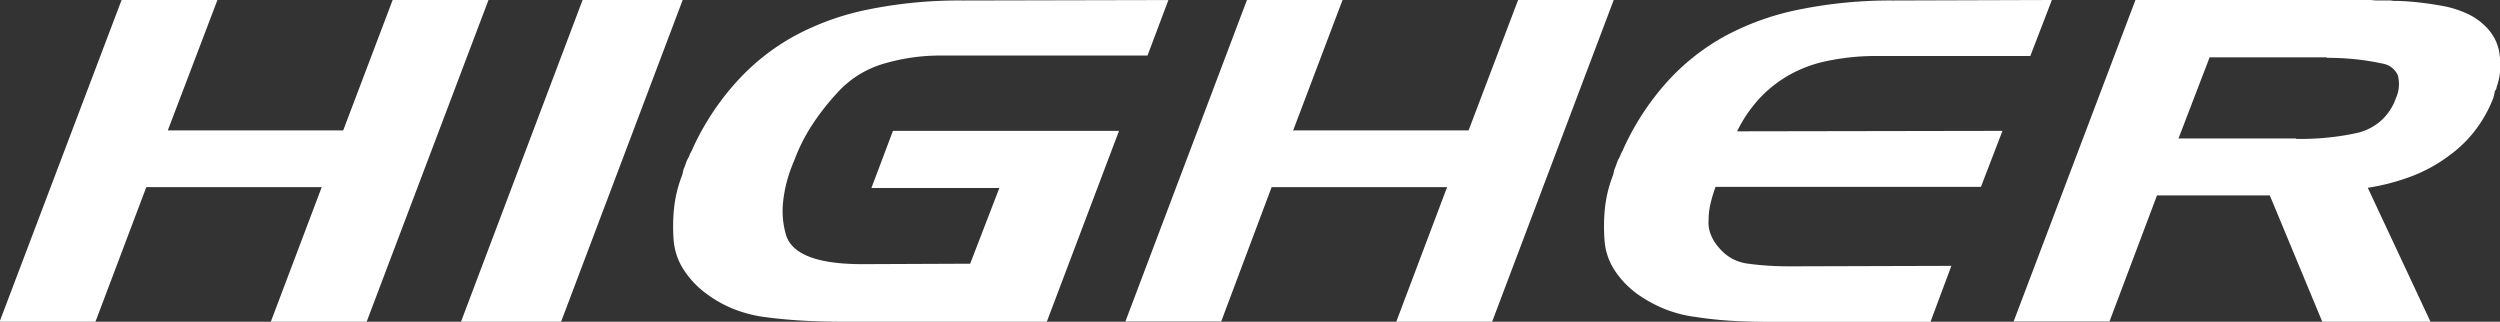
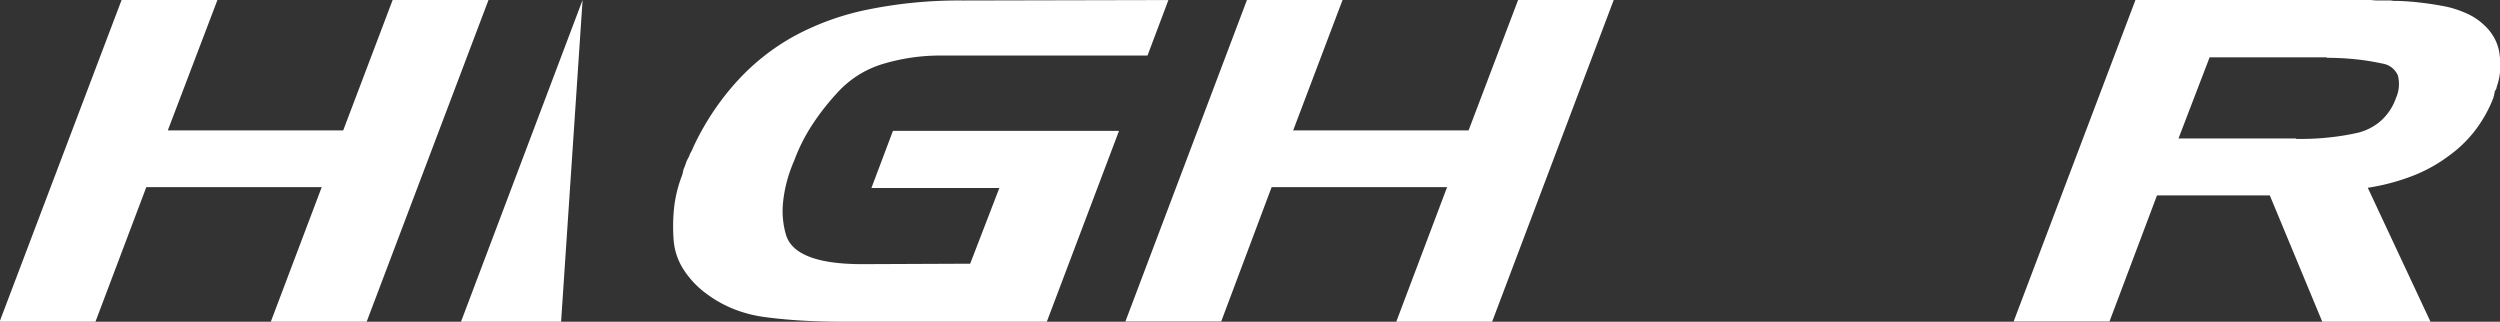
<svg xmlns="http://www.w3.org/2000/svg" id="Capa_1" data-name="Capa 1" viewBox="0 0 495.55 63.77">
  <rect x="0" y="0" width="495.55" height="63.77" fill="#333333" stroke="none" />
  <defs>
    <style>.cls-1{fill:#fff;}</style>
  </defs>
  <path class="cls-1" d="M38.34,28.75H73.11L82.91,2.9h19L77.76,66.67h-19L68.85,40H34.08L24,66.67h-19L29.18,2.9h19Z" transform="translate(-5.08 -2.9)" />
-   <path class="cls-1" d="M96.46,66.67,120.56,2.9H140.4L116.3,66.67Z" transform="translate(-5.08 -2.9)" />
+   <path class="cls-1" d="M96.46,66.67,120.56,2.9L116.3,66.67Z" transform="translate(-5.08 -2.9)" />
  <path class="cls-1" d="M182.08,28.84h44.81L212.58,66.67h-40.8q-3.89,0-7.66-.22T157,65.79a26.08,26.08,0,0,1-6.4-1.6,23.86,23.86,0,0,1-5.4-3,18,18,0,0,1-4.58-4.8,12.52,12.52,0,0,1-2-5.77,35.52,35.52,0,0,1,.06-6.35,25.34,25.34,0,0,1,1.57-6.53,3.74,3.74,0,0,0,.19-.71,4.38,4.38,0,0,1,.19-.71,6.62,6.62,0,0,0,.25-.62c.09-.24.17-.48.25-.71a3.76,3.76,0,0,1,.32-.67,3.72,3.72,0,0,0,.31-.67,3.35,3.35,0,0,1,.32-.66,4.57,4.57,0,0,0,.31-.67A51.83,51.83,0,0,1,151,19.2a44.18,44.18,0,0,1,11.42-9.1,52.69,52.69,0,0,1,14.81-5.33A90.32,90.32,0,0,1,195.88,3l40.8-.09-4.14,11h-40.8a39.44,39.44,0,0,0-11.86,1.73,19.91,19.91,0,0,0-8.22,5,48.35,48.35,0,0,0-5.53,6.92,35.22,35.22,0,0,0-3.76,7.55c-.09.06-.13.12-.13.18v.09A26.79,26.79,0,0,0,160.3,43a16.89,16.89,0,0,0,.56,6.39c.59,2,2.14,3.42,4.65,4.4s6,1.47,10.54,1.47l21.34-.09,5.78-15H177.81Z" transform="translate(-5.08 -2.9)" />
  <path class="cls-1" d="M261.41,28.75h34.77L306,2.9h18.95l-24.1,63.77h-19L291.92,40H257.14l-10,26.64H228.15L252.25,2.9H271.2Z" transform="translate(-5.08 -2.9)" />
-   <path class="cls-1" d="M366.86,15.07A25.66,25.66,0,0,0,359.33,18a24.6,24.6,0,0,0-5.72,4.67,27.2,27.2,0,0,0-4.2,6.26l52.6-.09-4.27,11.1h-52.6a26.65,26.65,0,0,0-1,3.33,13.67,13.67,0,0,0-.38,3.15,6.51,6.51,0,0,0,.44,3,8.9,8.9,0,0,0,1.69,2.67,9.28,9.28,0,0,0,2.39,2,9.08,9.08,0,0,0,3.26,1.07c1.26.17,2.58.31,4,.4s2.74.13,4.08.13h1.13l31.13-.09-4.14,11.1h-32q-3.89,0-7.53-.22t-7-.75a25,25,0,0,1-6.21-1.6,27.23,27.23,0,0,1-5.34-2.93,18.18,18.18,0,0,1-4.58-4.8,12.4,12.4,0,0,1-1.94-5.77,35.52,35.52,0,0,1,.06-6.35,24.93,24.93,0,0,1,1.57-6.53,6.22,6.22,0,0,0,.19-.71,3.55,3.55,0,0,1,.19-.71c.08-.18.16-.38.25-.62s.16-.48.25-.71a3.72,3.72,0,0,1,.31-.67,3.76,3.76,0,0,0,.32-.67,3.31,3.31,0,0,1,.31-.66,3.72,3.72,0,0,0,.31-.67,52.1,52.1,0,0,1,8.54-13.1,44.18,44.18,0,0,1,11.42-9.1,52.81,52.81,0,0,1,14.81-5.33A90.42,90.42,0,0,1,380.29,3L411.8,2.9,407.53,14H376.4A47.12,47.12,0,0,0,366.86,15.07Z" transform="translate(-5.08 -2.9)" />
  <path class="cls-1" d="M475.07,2.9a9.13,9.13,0,0,0,1.32.09H479a3,3,0,0,0,.69.09h.69c1.67.06,3.32.19,5,.4s3.2.46,4.7.76a20.86,20.86,0,0,1,4.15,1.42,12,12,0,0,1,3.26,2.22,9.74,9.74,0,0,1,2,2.53,9,9,0,0,1,1,2.88,16.43,16.43,0,0,1,.19,3.2,12.37,12.37,0,0,1-.56,3.2,4,4,0,0,0-.19.67,1.13,1.13,0,0,1-.32.57,1.13,1.13,0,0,1-.06.36,1,1,0,0,0-.06.27.78.78,0,0,1-.06.31.59.59,0,0,0-.07.31,26.12,26.12,0,0,1-3.39,6.21,24.58,24.58,0,0,1-5.39,5.33,30.2,30.2,0,0,1-7.16,4,42.68,42.68,0,0,1-9,2.4l12.43,26.55H465.4L455,41.63H432.64l-9.42,25h-19L428.37,2.9Zm-32,11.37L436.9,30.35h23.23a.43.43,0,0,0,.25.09h.75a52.62,52.62,0,0,0,5.84-.32,48.27,48.27,0,0,0,5.59-.93,10.89,10.89,0,0,0,4.52-2.4A10.78,10.78,0,0,0,480,22.35a6.78,6.78,0,0,0,.38-4.52,4,4,0,0,0-3-2.32,50.85,50.85,0,0,0-5.15-.84,55.9,55.9,0,0,0-6-.31l.13-.09Z" transform="translate(-5.08 -2.9)" />
</svg>